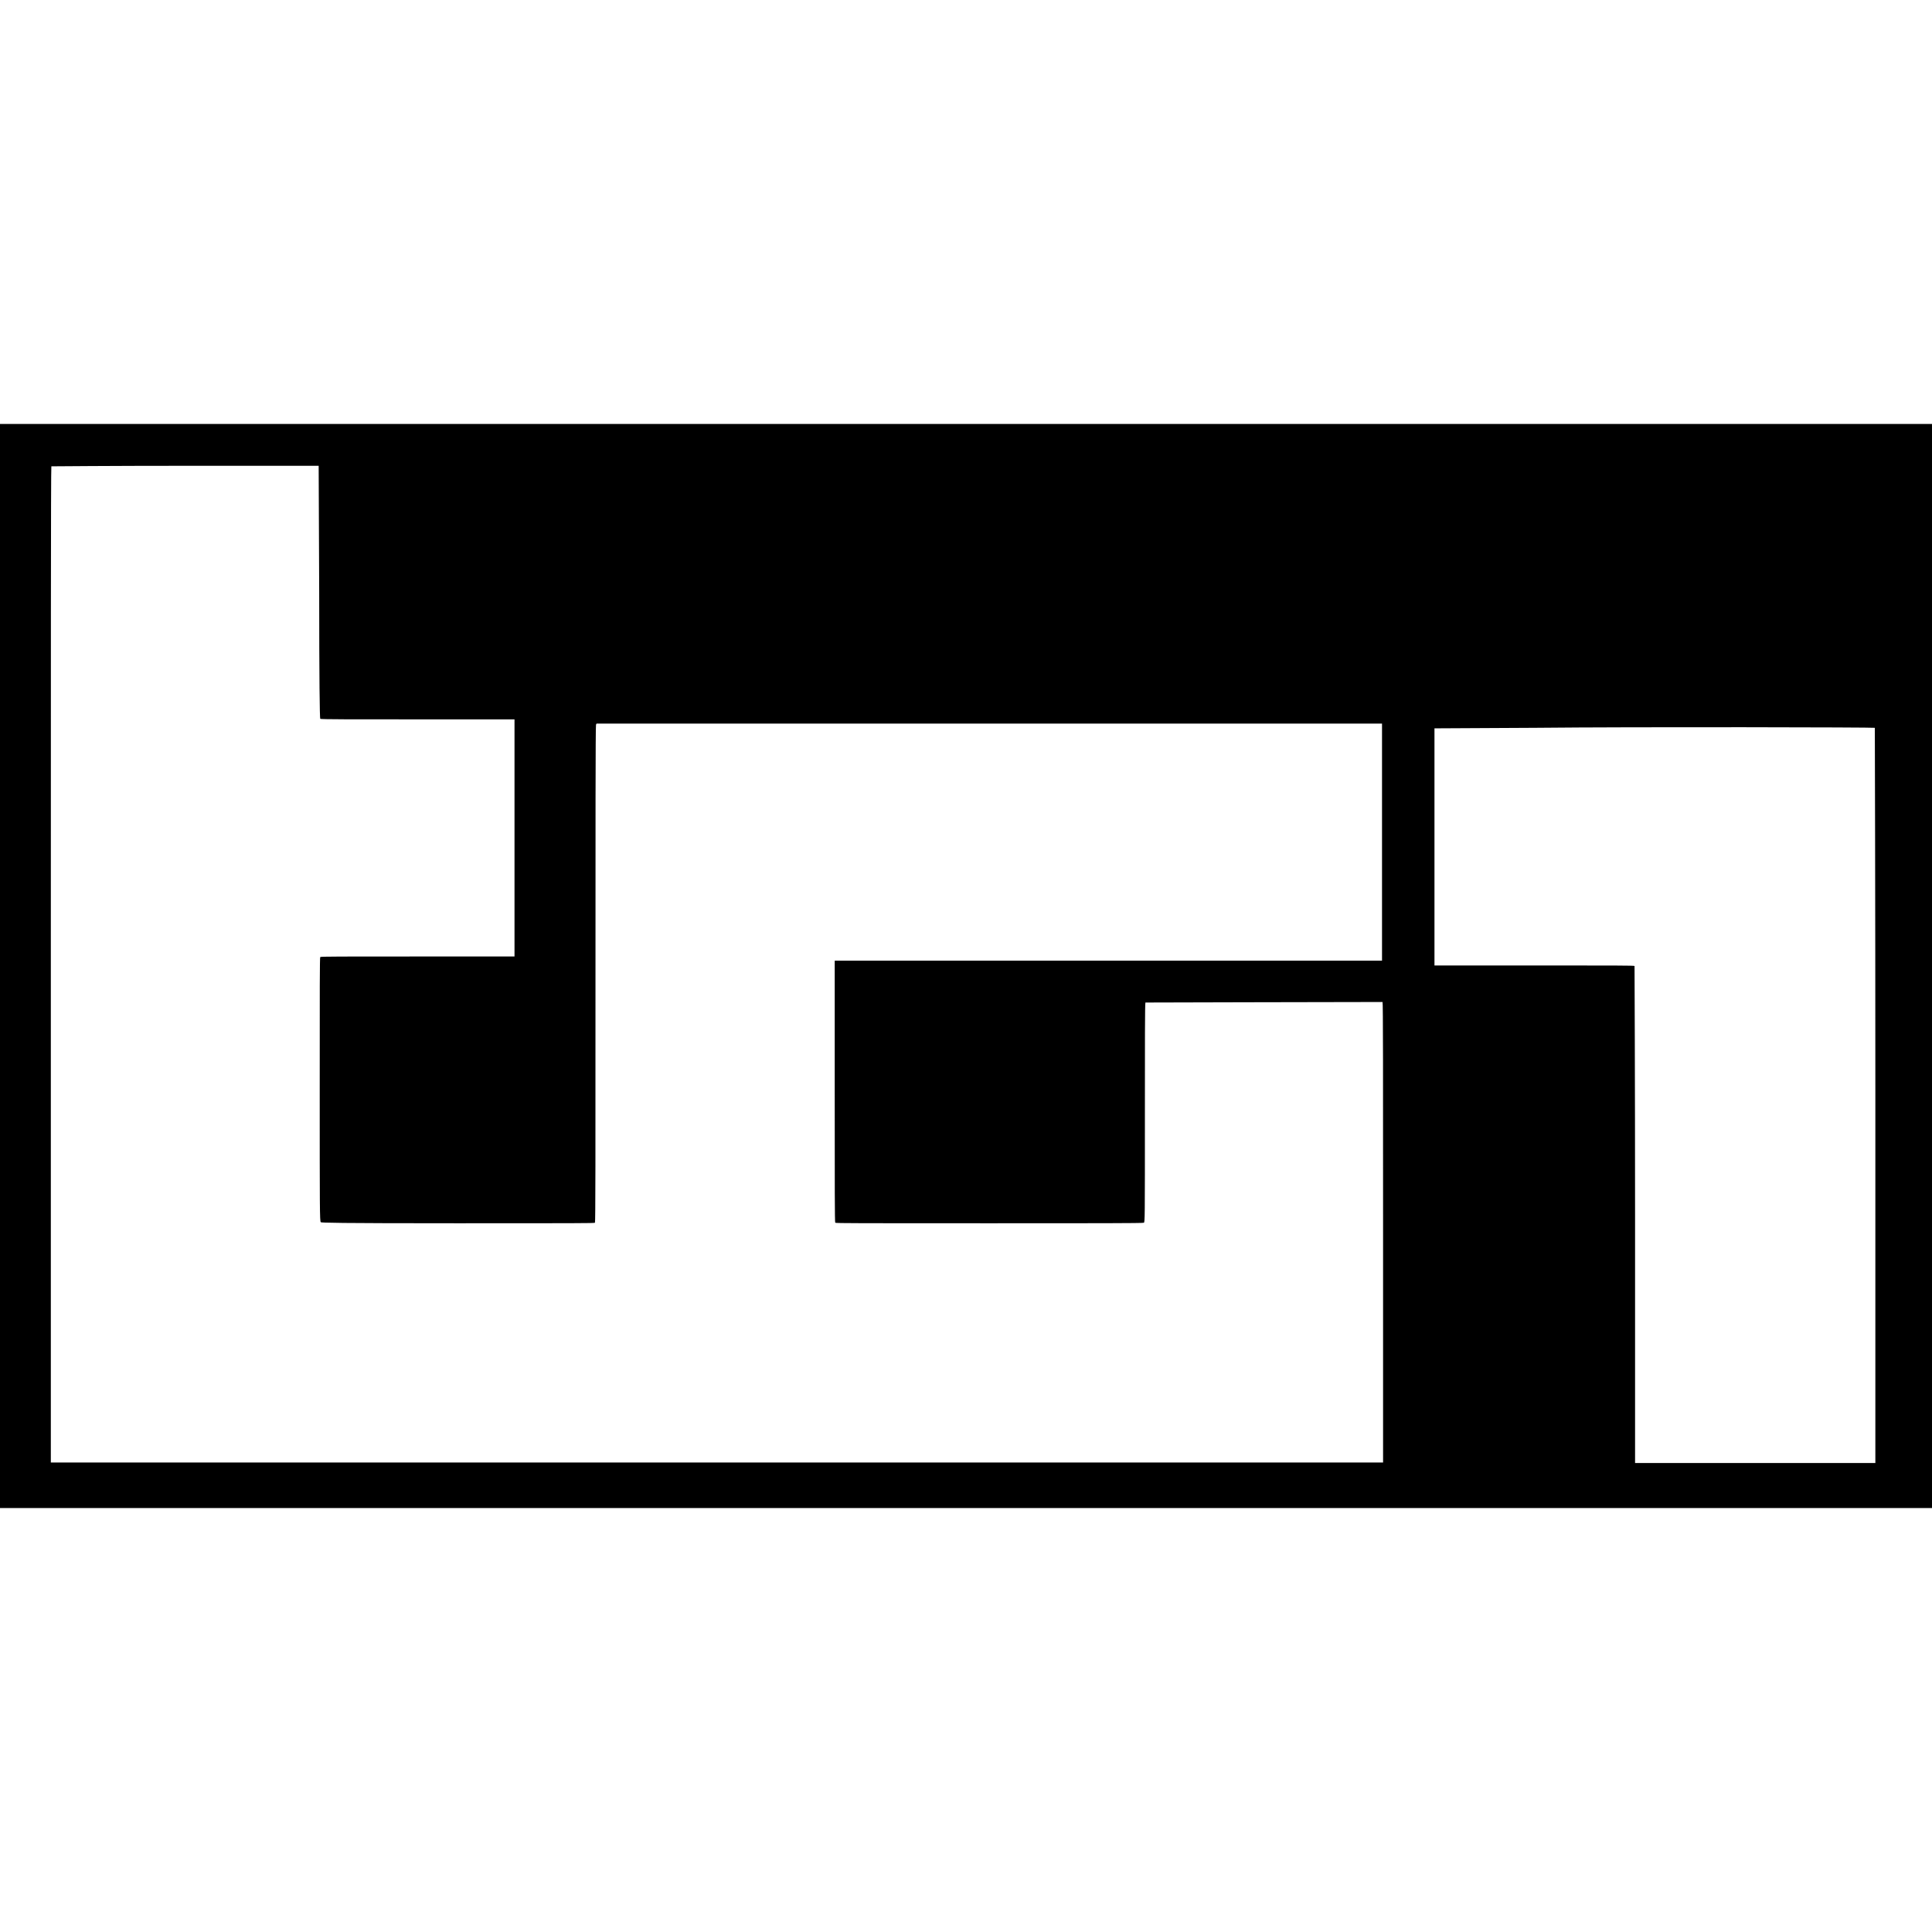
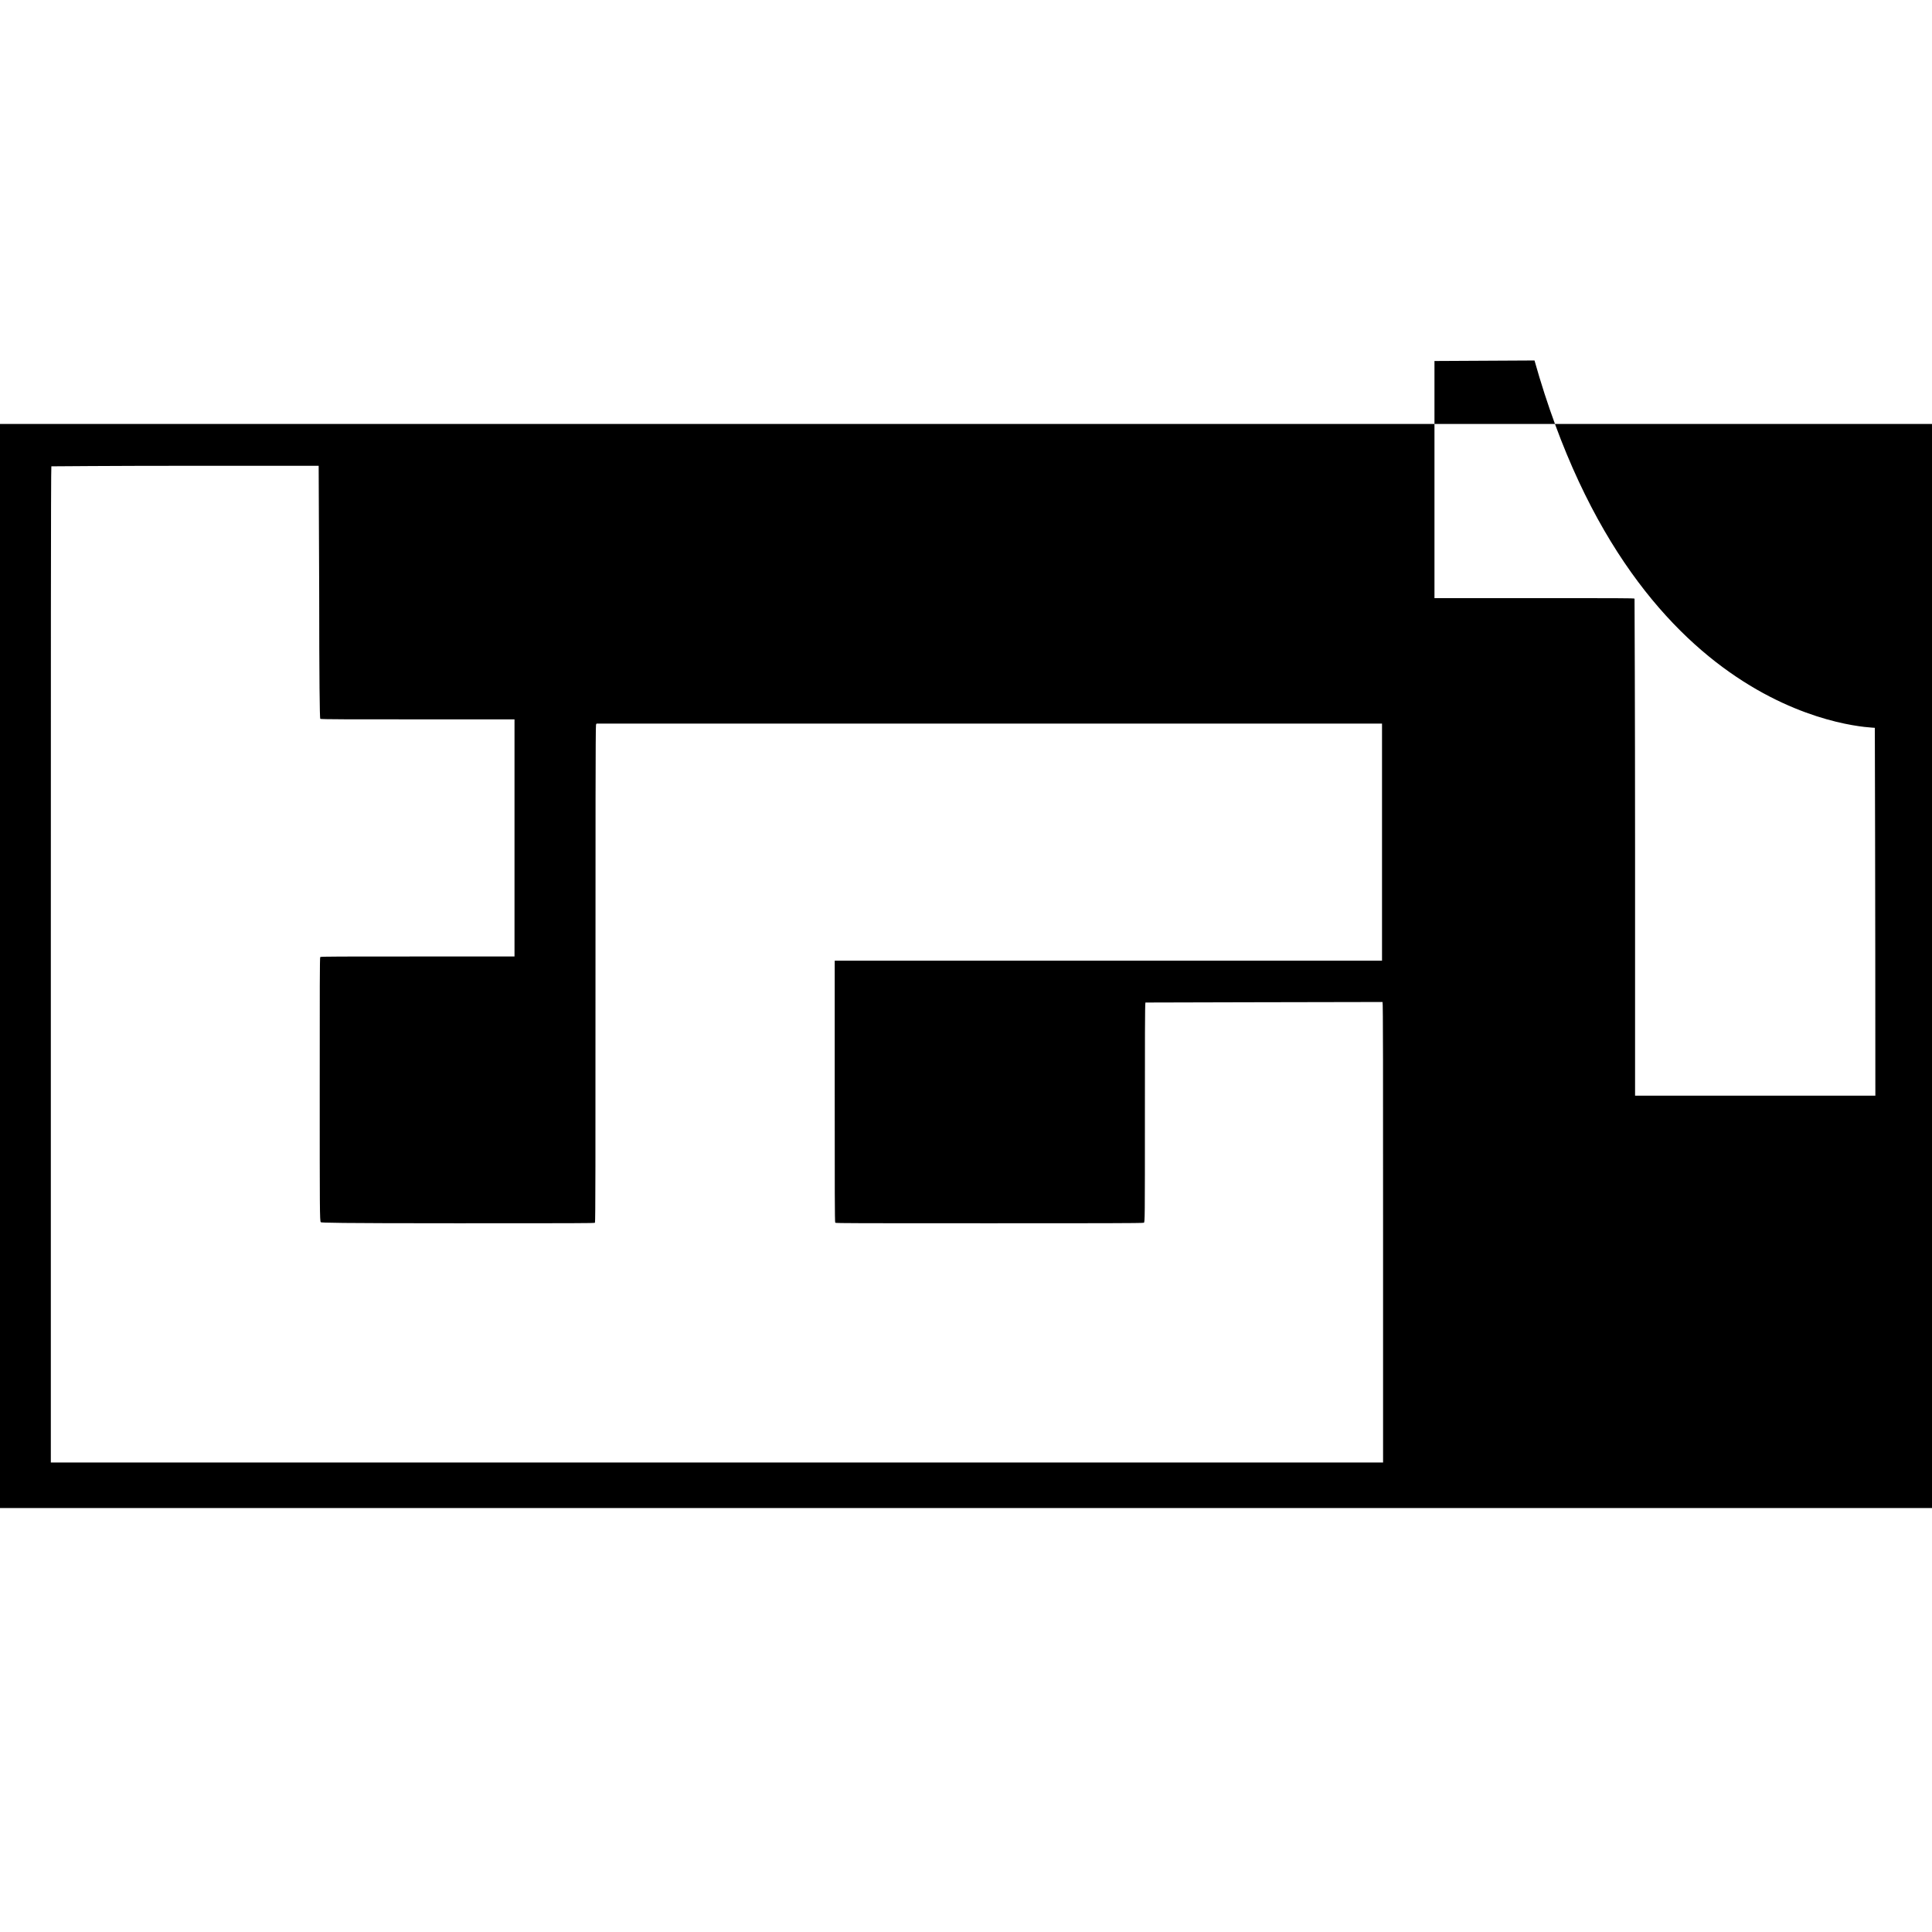
<svg xmlns="http://www.w3.org/2000/svg" version="1.1" id="Layer_1" x="0px" y="0px" viewBox="0 0 512 512" style="enable-background:new 0 0 512 512;" xml:space="preserve">
  <g id="XMLID_1_">
-     <path id="XMLID_6_" d="M0,256v143.64h256h256V256V112.36H256H0V256z M84.59,156.97c0,23,0.14,33.39,0.28,33.53   c0.14,0.14,8.14,0.14,25.81,0.14h25.67v31.42v31.42h-25.67c-19.78,0-25.67,0-25.81,0.14c-0.14,0.14-0.14,8.14-0.14,35.07   c0,31.56,0,34.93,0.28,35.21c0.14,0.14,3.79,0.28,36.33,0.28c30.3,0,36.19,0,36.33-0.14c0.14-0.14,0.14-17.39,0.14-65.93   c0-36.19,0-65.93,0.14-66.07l0.14-0.28h104.08h104.08v31.42v31.42h-72.52h-72.52v34.65c0,25.39,0,34.65,0.14,34.79   c0.14,0.14,6.73,0.14,40.82,0.14c27.63,0,40.68,0,40.96-0.14s0.28-0.7,0.28-29.18c0-17.39,0-29.04,0.14-29.18   c0.14,0,50.78-0.14,62.84-0.14c0.14,0,0.14,20.48,0.14,61.02v61.02H189.79H13.47v-132c0-72.52,0-132,0.14-132   c0,0,15.99-0.14,35.49-0.14h35.35L84.59,156.97z M496.85,192.88c0,0,0.14,43.91,0.14,97.49v97.35h-31.84h-31.84v-65.79   c0-36.19-0.14-65.79-0.14-65.93s-5.47-0.14-26.51-0.14h-26.51v-31.42v-31.42l26.51-0.14C434.01,192.6,496.71,192.74,496.85,192.88z   " />
+     <path id="XMLID_6_" d="M0,256v143.64h256h256V256V112.36H256H0V256z M84.59,156.97c0,23,0.14,33.39,0.28,33.53   c0.14,0.14,8.14,0.14,25.81,0.14h25.67v31.42v31.42h-25.67c-19.78,0-25.67,0-25.81,0.14c-0.14,0.14-0.14,8.14-0.14,35.07   c0,31.56,0,34.93,0.28,35.21c0.14,0.14,3.79,0.28,36.33,0.28c30.3,0,36.19,0,36.33-0.14c0.14-0.14,0.14-17.39,0.14-65.93   c0-36.19,0-65.93,0.14-66.07l0.14-0.28h104.08h104.08v31.42v31.42h-72.52h-72.52v34.65c0,25.39,0,34.65,0.14,34.79   c0.14,0.14,6.73,0.14,40.82,0.14c27.63,0,40.68,0,40.96-0.14s0.28-0.7,0.28-29.18c0-17.39,0-29.04,0.14-29.18   c0.14,0,50.78-0.14,62.84-0.14c0.14,0,0.14,20.48,0.14,61.02v61.02H189.79H13.47v-132c0-72.52,0-132,0.14-132   c0,0,15.99-0.14,35.49-0.14h35.35L84.59,156.97z M496.85,192.88c0,0,0.14,43.91,0.14,97.49h-31.84h-31.84v-65.79   c0-36.19-0.14-65.79-0.14-65.93s-5.47-0.14-26.51-0.14h-26.51v-31.42v-31.42l26.51-0.14C434.01,192.6,496.71,192.74,496.85,192.88z   " />
  </g>
</svg>